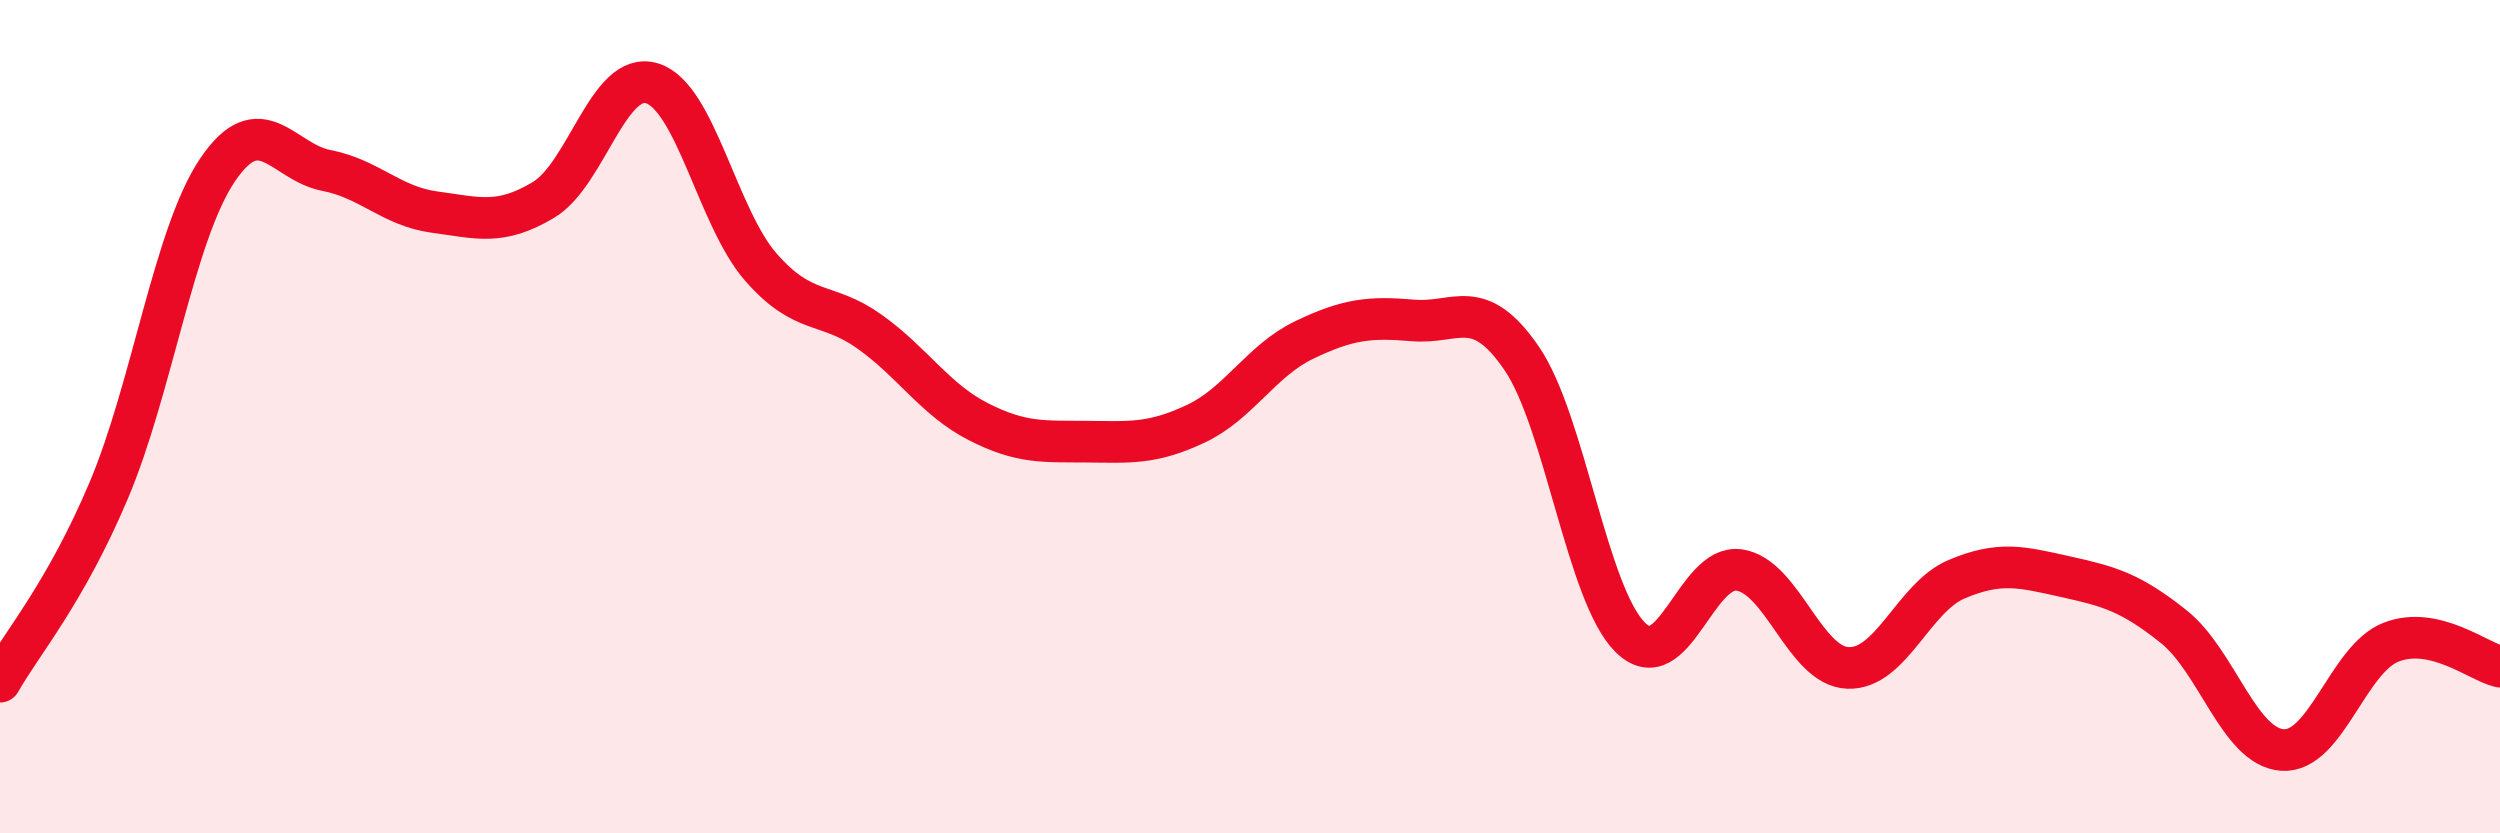
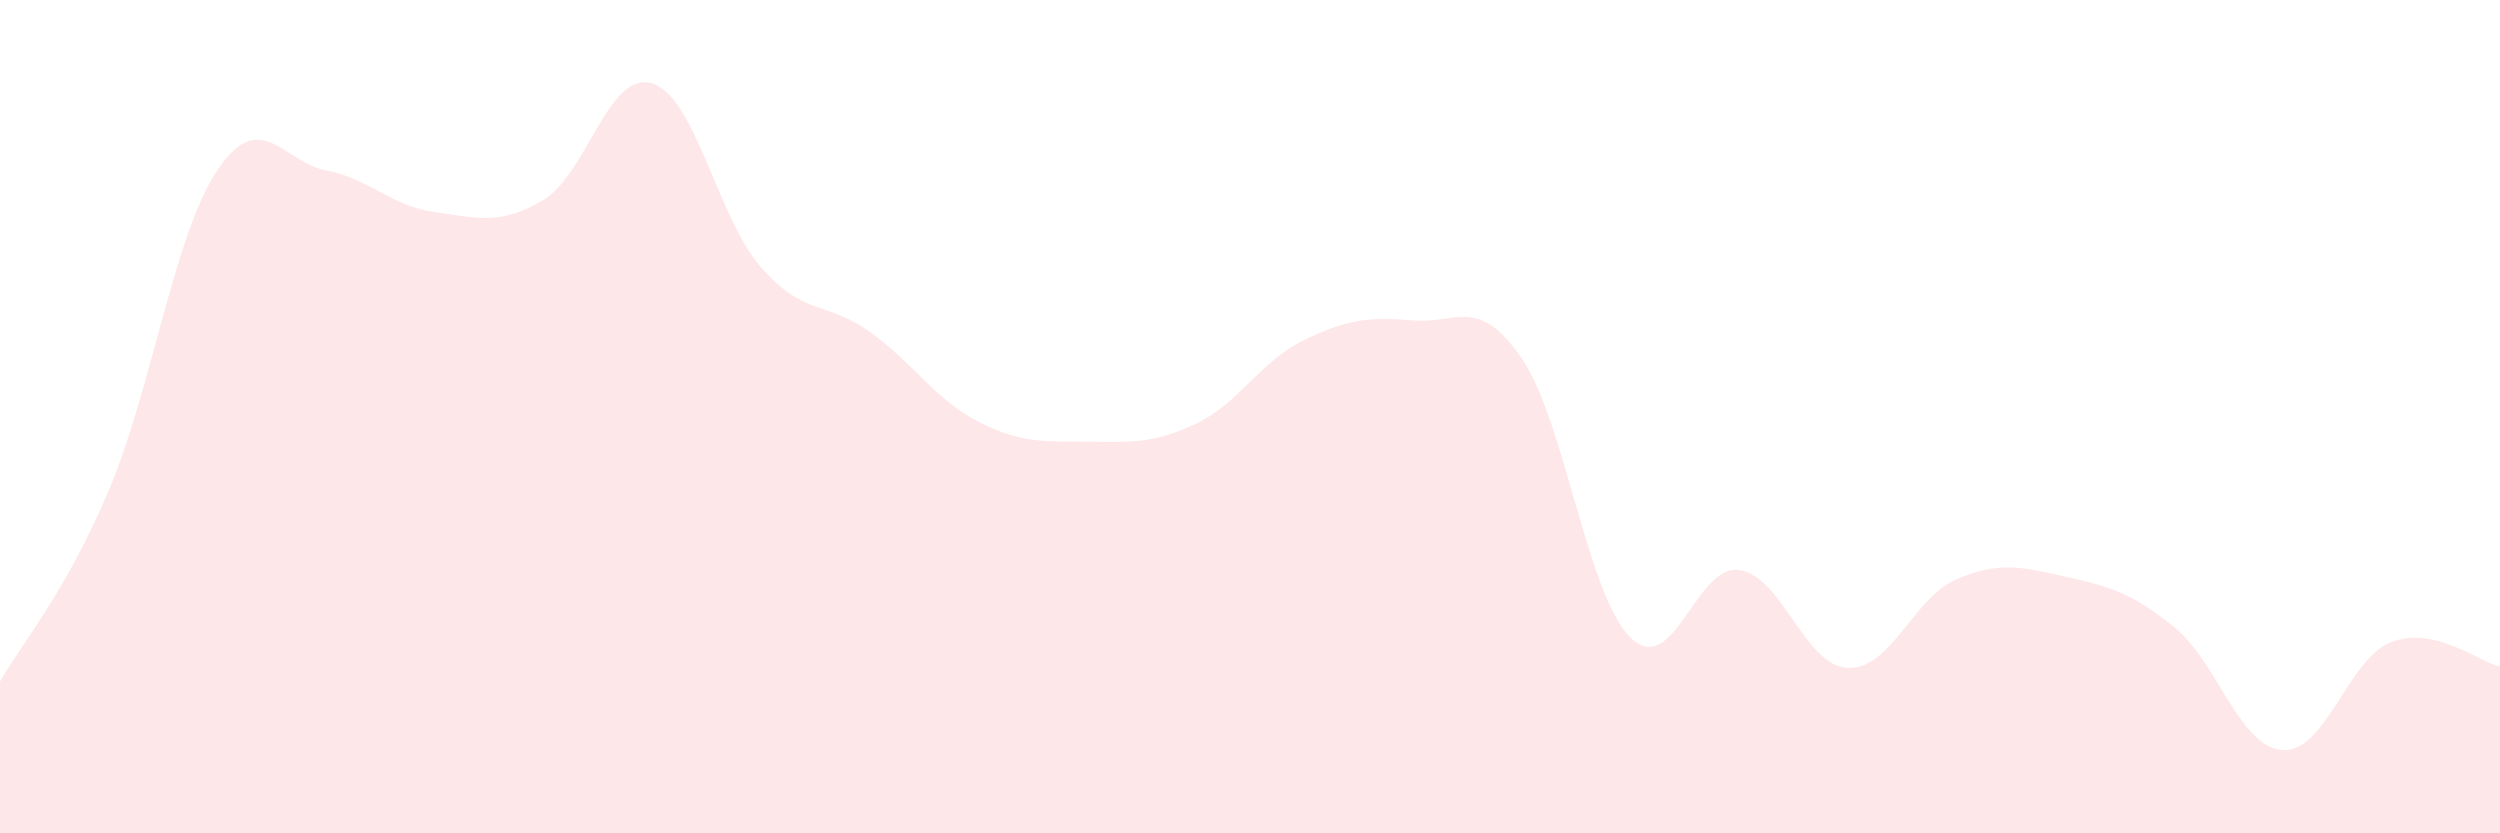
<svg xmlns="http://www.w3.org/2000/svg" width="60" height="20" viewBox="0 0 60 20">
  <path d="M 0,16.36 C 0.52,15.44 1.57,14.23 2.61,11.77 C 3.65,9.31 4.18,5.62 5.22,4.08 C 6.26,2.54 6.79,3.89 7.83,4.09 C 8.87,4.29 9.39,4.95 10.43,5.09 C 11.47,5.23 12,5.42 13.04,4.8 C 14.08,4.18 14.61,1.68 15.65,2 C 16.69,2.32 17.22,5.22 18.26,6.41 C 19.3,7.6 19.83,7.22 20.87,7.96 C 21.91,8.7 22.44,9.59 23.48,10.12 C 24.52,10.65 25.05,10.59 26.09,10.6 C 27.13,10.61 27.66,10.66 28.7,10.17 C 29.74,9.68 30.26,8.66 31.3,8.16 C 32.34,7.66 32.87,7.6 33.91,7.69 C 34.95,7.78 35.48,7.08 36.52,8.6 C 37.56,10.12 38.09,14.28 39.13,15.3 C 40.17,16.32 40.7,13.53 41.74,13.68 C 42.78,13.83 43.31,15.99 44.35,16.03 C 45.39,16.07 45.92,14.34 46.96,13.9 C 48,13.46 48.53,13.61 49.57,13.84 C 50.61,14.07 51.13,14.21 52.17,15.04 C 53.21,15.87 53.74,17.93 54.78,18 C 55.82,18.07 56.35,15.81 57.39,15.41 C 58.43,15.01 59.48,15.88 60,16L60 20L0 20Z" fill="#EB0A25" opacity="0.1" stroke-linecap="round" stroke-linejoin="round" />
-   <path d="M 0,16.36 C 0.52,15.44 1.57,14.23 2.61,11.77 C 3.65,9.31 4.18,5.62 5.22,4.08 C 6.26,2.54 6.79,3.89 7.83,4.09 C 8.87,4.29 9.39,4.95 10.43,5.09 C 11.47,5.23 12,5.42 13.04,4.8 C 14.08,4.18 14.61,1.68 15.65,2 C 16.69,2.32 17.22,5.22 18.26,6.41 C 19.3,7.6 19.83,7.22 20.87,7.96 C 21.91,8.7 22.44,9.59 23.48,10.12 C 24.52,10.65 25.05,10.59 26.09,10.6 C 27.13,10.61 27.66,10.66 28.7,10.17 C 29.74,9.68 30.26,8.66 31.3,8.16 C 32.34,7.66 32.87,7.6 33.91,7.69 C 34.95,7.78 35.48,7.08 36.52,8.6 C 37.56,10.12 38.09,14.28 39.13,15.3 C 40.17,16.32 40.7,13.53 41.74,13.68 C 42.78,13.83 43.31,15.99 44.35,16.03 C 45.39,16.07 45.92,14.34 46.96,13.9 C 48,13.46 48.53,13.61 49.57,13.84 C 50.61,14.07 51.13,14.21 52.17,15.04 C 53.21,15.87 53.74,17.93 54.78,18 C 55.82,18.07 56.35,15.81 57.39,15.41 C 58.43,15.01 59.48,15.88 60,16" stroke="#EB0A25" stroke-width="1" fill="none" stroke-linecap="round" stroke-linejoin="round" />
</svg>